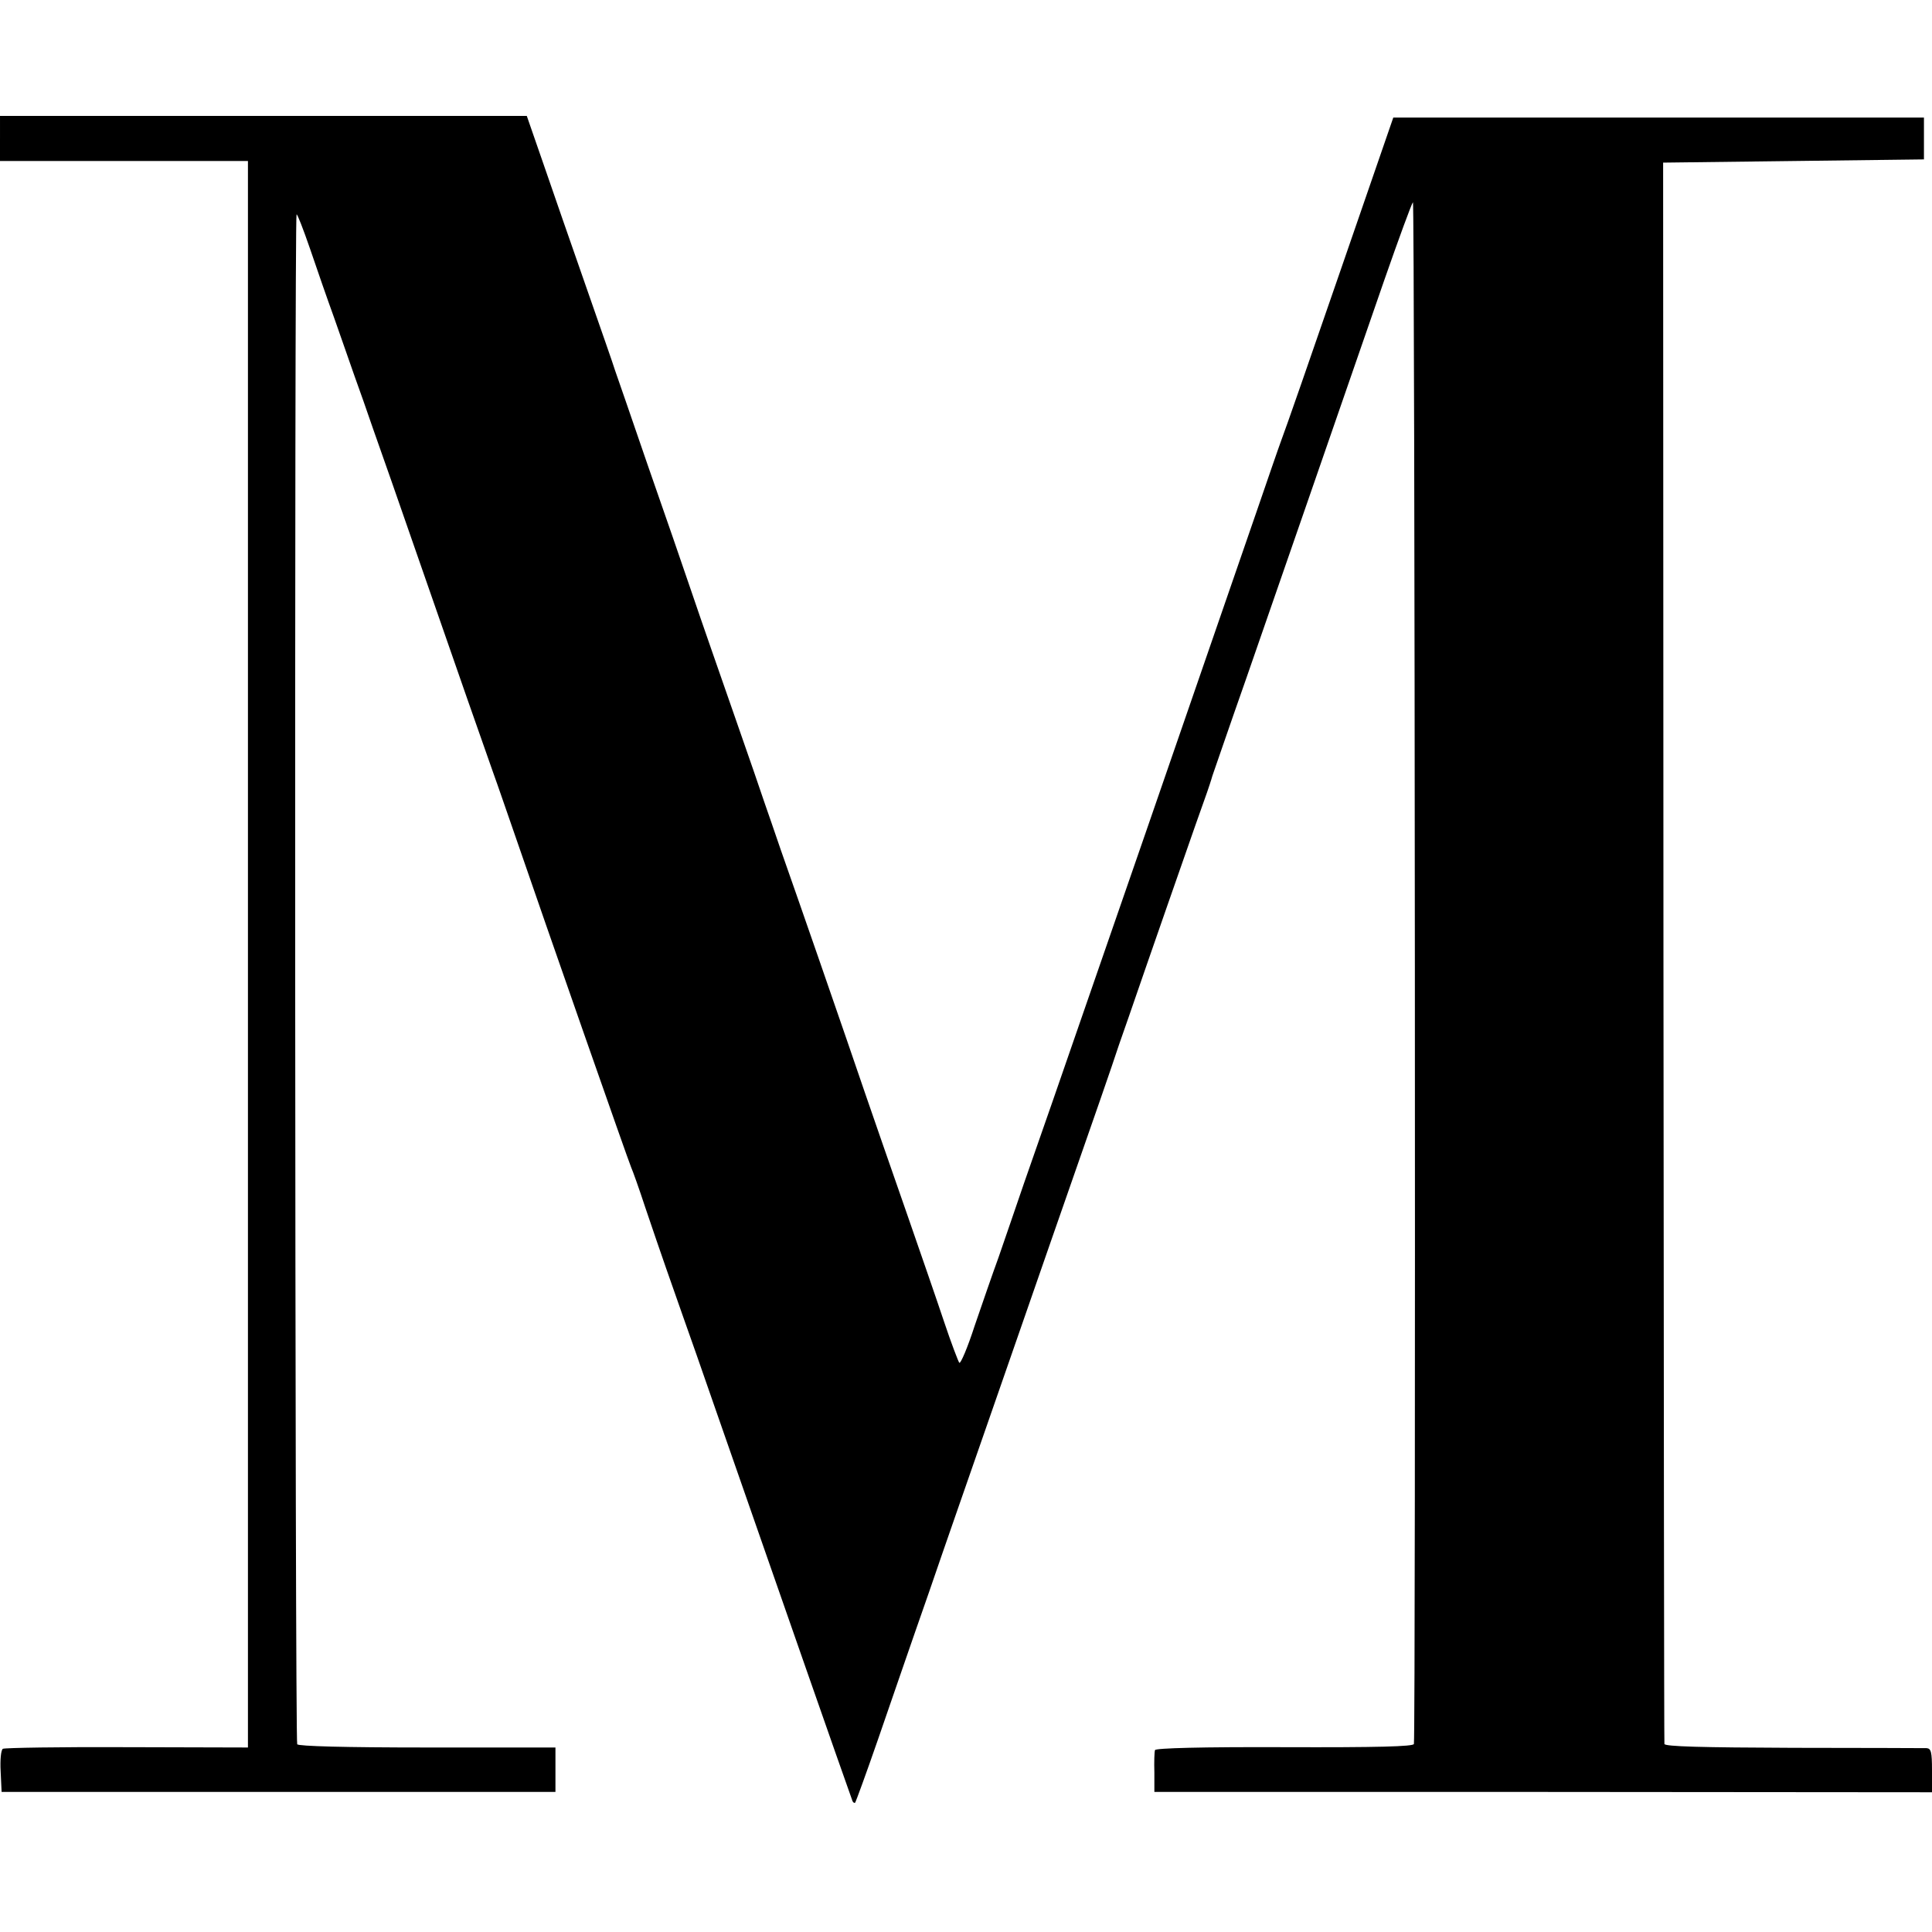
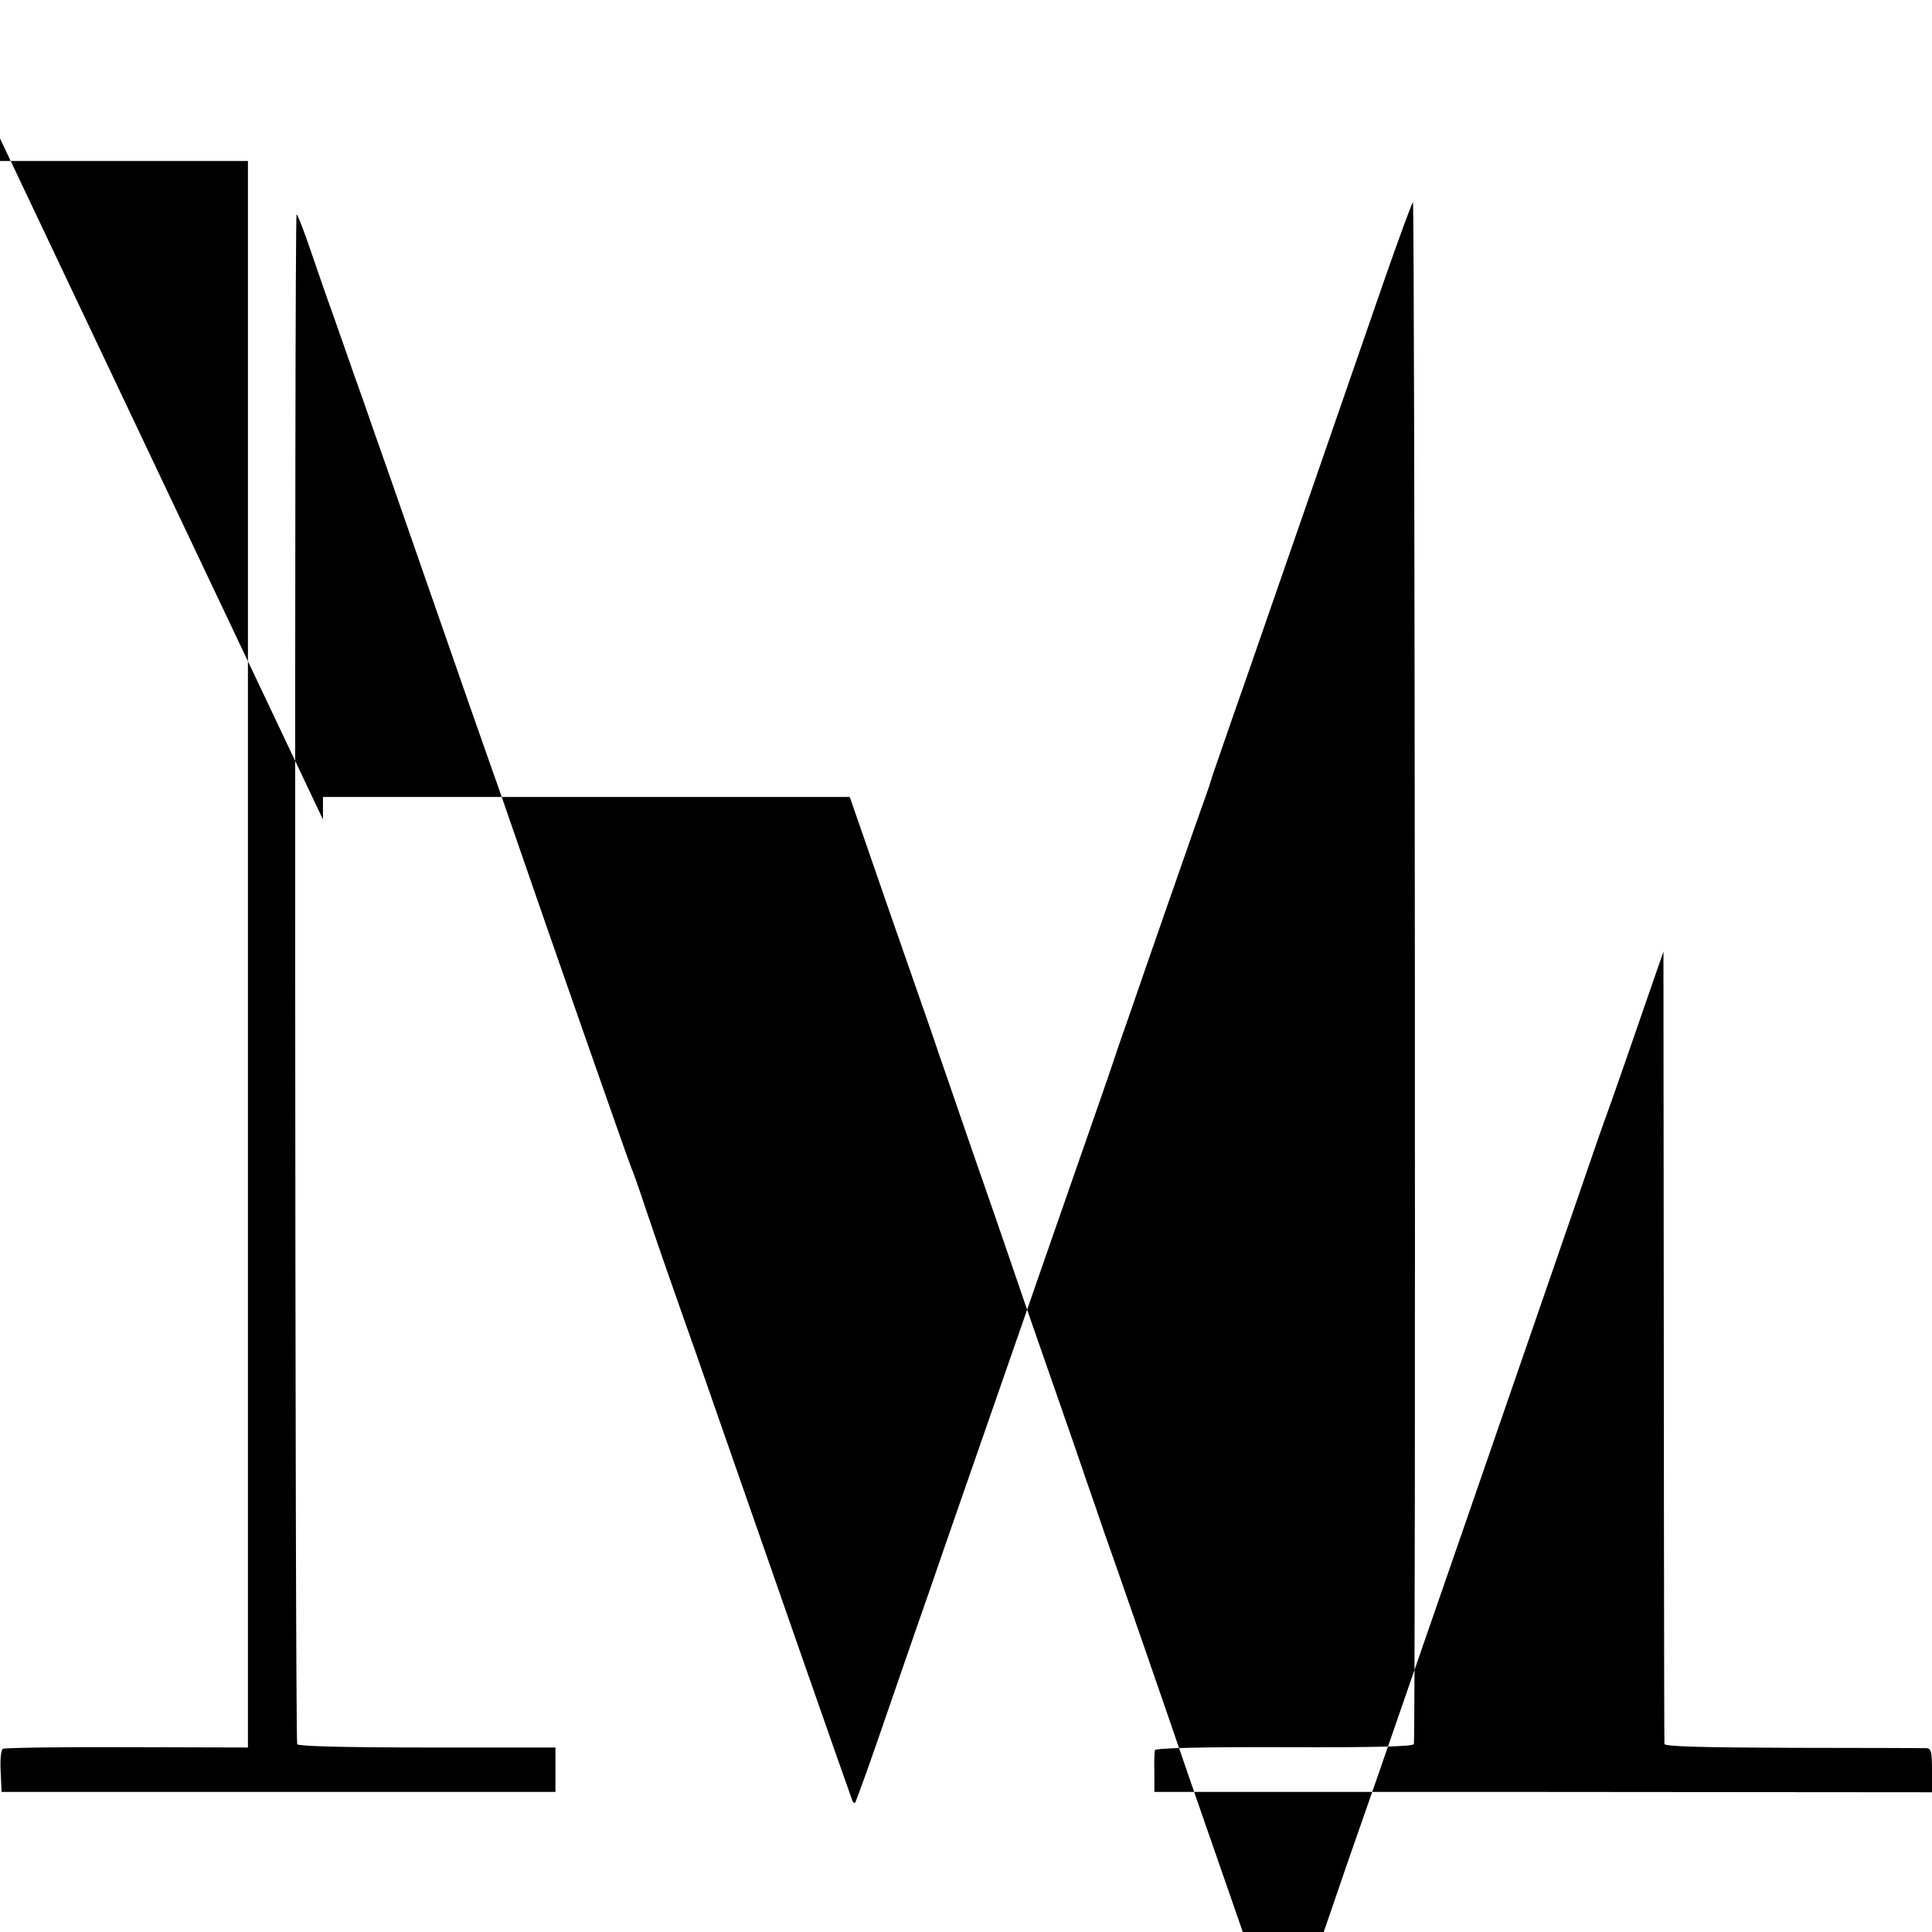
<svg xmlns="http://www.w3.org/2000/svg" version="1.0" width="600pt" height="600pt" viewBox="0 0 600 600" preserveAspectRatio="xMidYMid meet">
  <g transform="translate(0,600) scale(0.1,-0.1)" fill="#000000" stroke="none">
-     <path d="M0 5570 l0 -70 385 0 385 0 0 -2464 0 -2463 -376 1 c-207 1 -380 -2 -385 -5 -6 -3 -9 -35 -7 -70 l3 -64 860 0 860 0 0 69 0 69 -398 0 c-257 0 -400 4 -404 10 -7 11 -9 4745 -2 4751 2 3 21 -46 42 -107 21 -62 54 -157 74 -212 19 -55 48 -136 63 -180 16 -44 42 -118 58 -165 17 -47 85 -242 152 -435 129 -371 174 -500 220 -630 16 -44 46 -132 68 -195 101 -294 354 -1017 362 -1035 5 -11 25 -67 44 -125 51 -151 84 -244 116 -335 16 -44 63 -179 105 -300 213 -611 383 -1098 421 -1204 2 -8 7 -12 10 -9 2 3 34 90 70 194 36 104 107 311 159 459 51 149 128 369 170 490 42 121 96 276 120 345 39 112 103 297 242 695 25 72 51 148 58 170 8 22 46 132 85 245 39 113 91 261 115 330 24 69 53 152 65 185 12 33 23 67 25 75 3 8 50 146 106 305 142 409 230 663 428 1235 45 129 85 238 89 242 6 6 9 -4741 3 -4788 -1 -8 -114 -11 -401 -10 -259 1 -401 -3 -403 -9 -2 -5 -3 -37 -2 -70 l0 -60 1208 0 1207 -1 0 68 c0 58 -3 68 -17 69 -10 0 -197 1 -415 1 -283 1 -398 4 -399 12 -1 6 -2 1114 -3 2461 l-1 2450 405 5 405 5 0 65 0 65 -824 0 -824 0 -164 -475 c-90 -261 -172 -497 -183 -525 -10 -27 -45 -129 -78 -225 -56 -162 -112 -324 -342 -990 -120 -346 -243 -701 -291 -840 -22 -63 -62 -178 -89 -255 -26 -77 -62 -180 -79 -230 -18 -49 -51 -145 -74 -212 -22 -68 -44 -120 -48 -115 -3 4 -25 61 -47 127 -22 66 -75 219 -117 340 -104 298 -175 505 -185 535 -10 30 -152 440 -205 590 -20 58 -42 123 -50 145 -7 22 -50 146 -95 275 -45 129 -104 298 -130 375 -26 77 -89 259 -140 405 -50 146 -95 276 -100 290 -4 14 -45 131 -90 260 -45 129 -105 301 -133 383 l-51 147 -818 0 -818 0 0 -70z" />
+     <path d="M0 5570 l0 -70 385 0 385 0 0 -2464 0 -2463 -376 1 c-207 1 -380 -2 -385 -5 -6 -3 -9 -35 -7 -70 l3 -64 860 0 860 0 0 69 0 69 -398 0 c-257 0 -400 4 -404 10 -7 11 -9 4745 -2 4751 2 3 21 -46 42 -107 21 -62 54 -157 74 -212 19 -55 48 -136 63 -180 16 -44 42 -118 58 -165 17 -47 85 -242 152 -435 129 -371 174 -500 220 -630 16 -44 46 -132 68 -195 101 -294 354 -1017 362 -1035 5 -11 25 -67 44 -125 51 -151 84 -244 116 -335 16 -44 63 -179 105 -300 213 -611 383 -1098 421 -1204 2 -8 7 -12 10 -9 2 3 34 90 70 194 36 104 107 311 159 459 51 149 128 369 170 490 42 121 96 276 120 345 39 112 103 297 242 695 25 72 51 148 58 170 8 22 46 132 85 245 39 113 91 261 115 330 24 69 53 152 65 185 12 33 23 67 25 75 3 8 50 146 106 305 142 409 230 663 428 1235 45 129 85 238 89 242 6 6 9 -4741 3 -4788 -1 -8 -114 -11 -401 -10 -259 1 -401 -3 -403 -9 -2 -5 -3 -37 -2 -70 l0 -60 1208 0 1207 -1 0 68 c0 58 -3 68 -17 69 -10 0 -197 1 -415 1 -283 1 -398 4 -399 12 -1 6 -2 1114 -3 2461 c-90 -261 -172 -497 -183 -525 -10 -27 -45 -129 -78 -225 -56 -162 -112 -324 -342 -990 -120 -346 -243 -701 -291 -840 -22 -63 -62 -178 -89 -255 -26 -77 -62 -180 -79 -230 -18 -49 -51 -145 -74 -212 -22 -68 -44 -120 -48 -115 -3 4 -25 61 -47 127 -22 66 -75 219 -117 340 -104 298 -175 505 -185 535 -10 30 -152 440 -205 590 -20 58 -42 123 -50 145 -7 22 -50 146 -95 275 -45 129 -104 298 -130 375 -26 77 -89 259 -140 405 -50 146 -95 276 -100 290 -4 14 -45 131 -90 260 -45 129 -105 301 -133 383 l-51 147 -818 0 -818 0 0 -70z" />
  </g>
</svg>